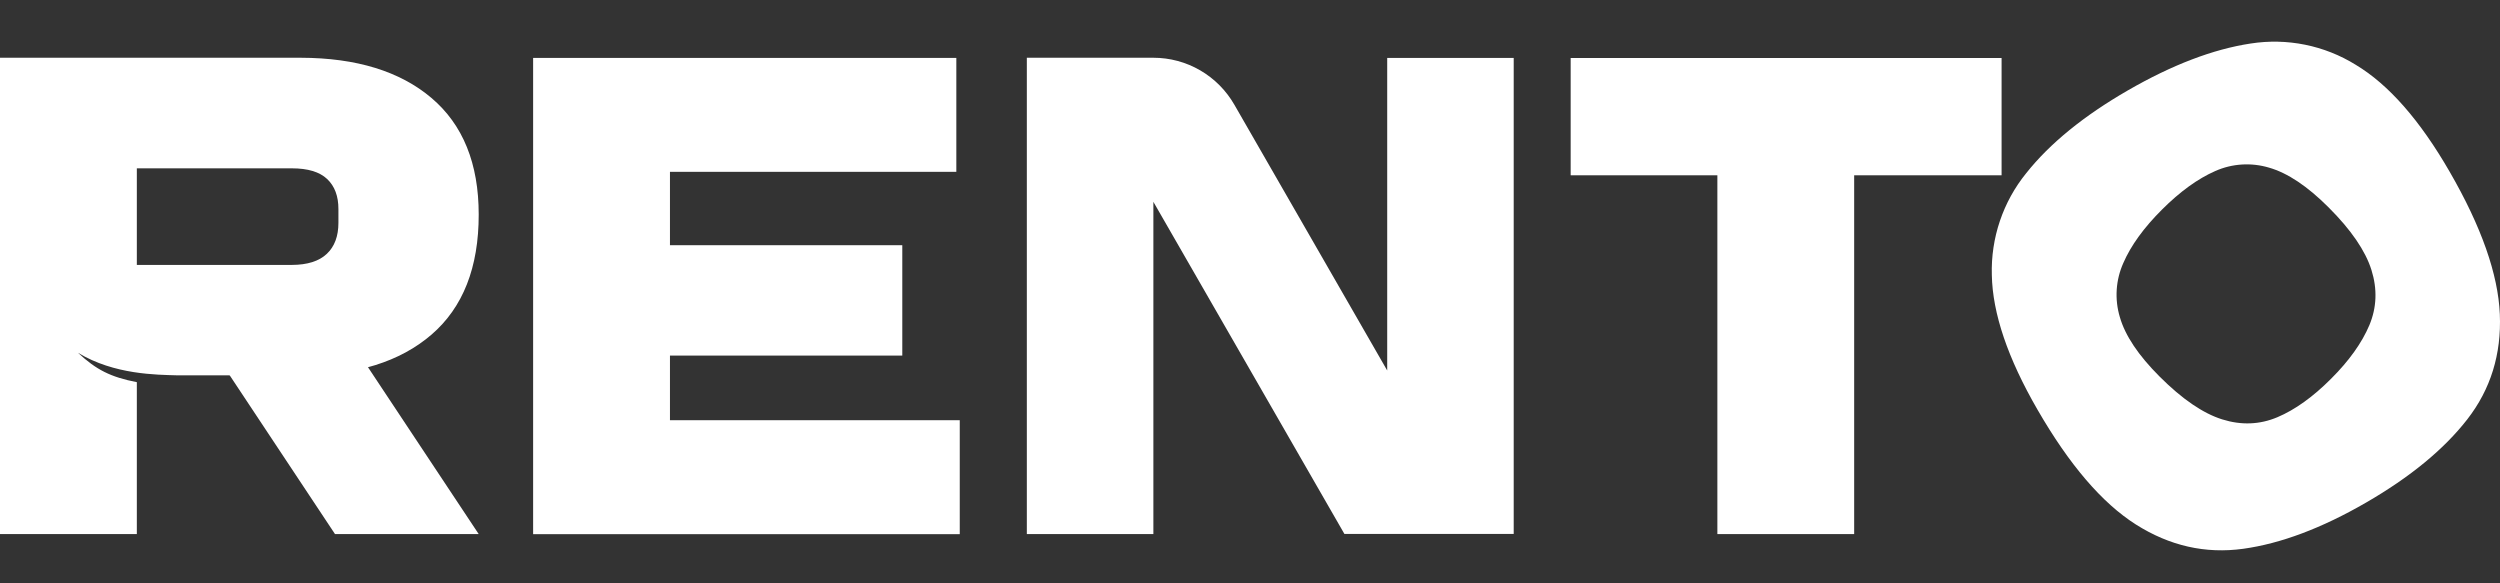
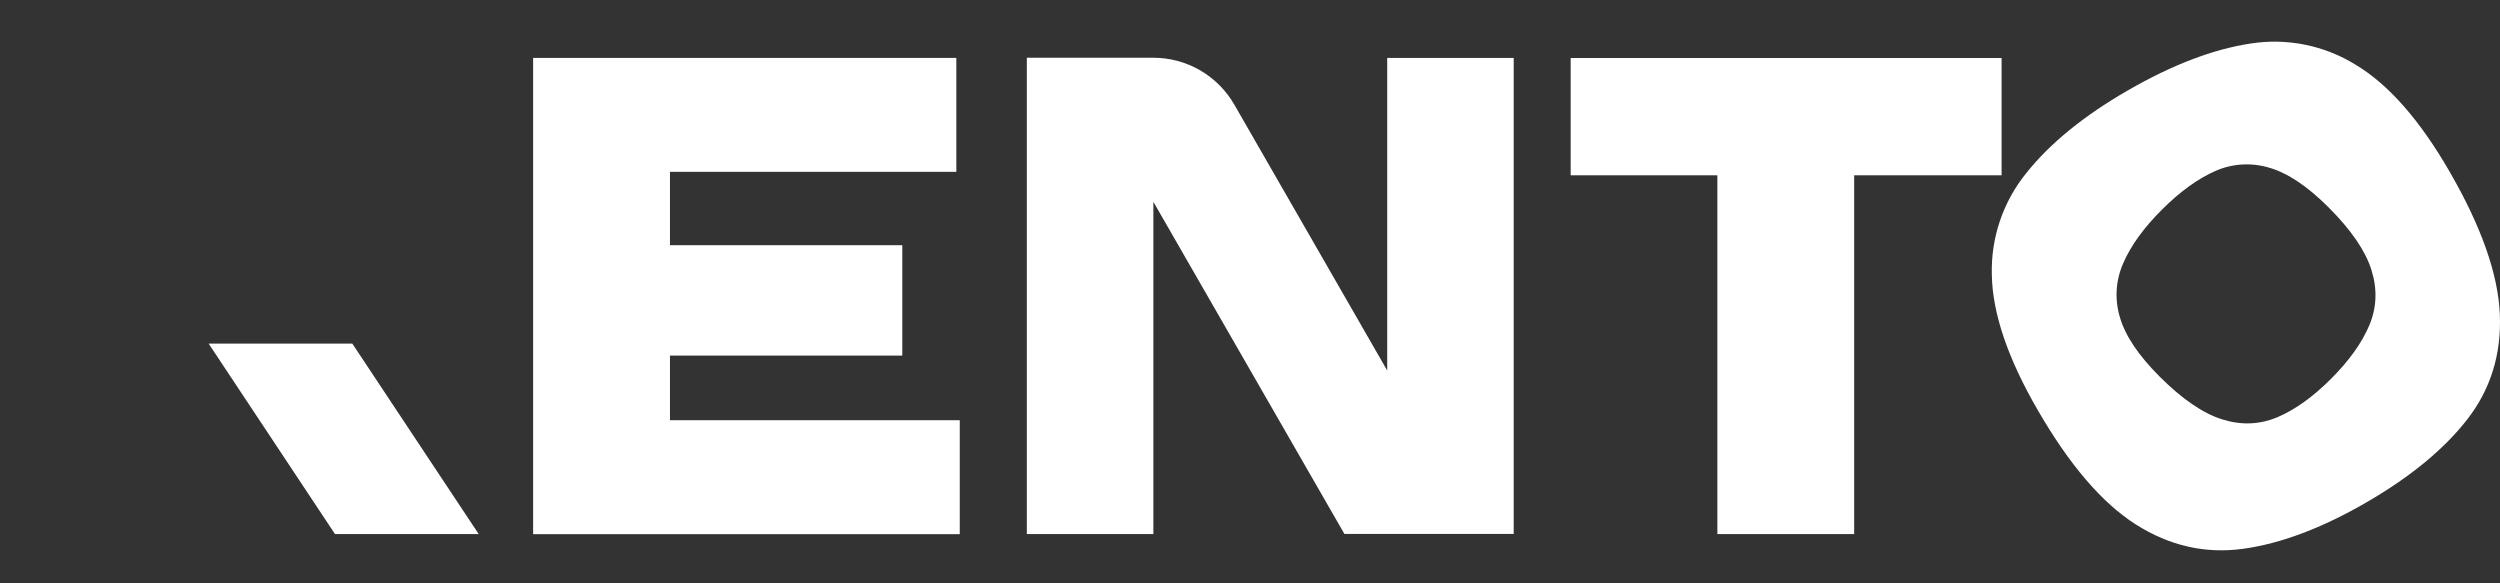
<svg xmlns="http://www.w3.org/2000/svg" width="60" height="14" viewBox="0 0 60 14" fill="none">
  <rect x="0" y="0" width="60" height="14" fill="#333333" stroke="none" />
-   <path d="M10.355 2.351C9.6 1.711 8.554 1.389 7.218 1.386H0V12.817H3.284V9.172C2.657 9.051 2.307 8.873 1.872 8.467C2.742 8.996 3.766 8.993 4.251 9.008H7.219C8.554 9.008 9.6 8.682 10.356 8.031C11.112 7.379 11.49 6.419 11.489 5.149C11.489 3.924 11.111 2.992 10.355 2.351ZM8.122 5.348C8.122 5.669 8.029 5.918 7.843 6.093C7.656 6.269 7.377 6.357 7.005 6.358H3.284V4.04H7.005C7.388 4.04 7.67 4.125 7.851 4.296C8.033 4.467 8.123 4.709 8.122 5.02V5.348Z" fill="white" />
  <path d="M8.456 8.247L11.489 12.818H8.04L5.008 8.247H8.456Z" fill="white" />
  <path d="M22.952 1.39V4.124H16.079V5.885H21.655V8.534H16.079V10.085H23.034V12.82H12.795V1.39H22.952Z" fill="white" />
-   <path d="M33.293 1.39V8.892L29.624 2.512C29.427 2.17 29.145 1.886 28.804 1.688C28.463 1.49 28.076 1.386 27.681 1.386H24.644V12.817H27.681V4.844L32.266 12.815H36.329V1.39H33.293Z" fill="white" />
+   <path d="M33.293 1.39V8.892L29.624 2.512C29.427 2.17 29.145 1.886 28.804 1.688C28.463 1.49 28.076 1.386 27.681 1.386H24.644V12.817H27.681V4.844L32.266 12.815H36.329V1.39Z" fill="white" />
  <path d="M37.696 4.207V1.392H48.038V4.207H44.5V12.818H41.217V4.207H37.696Z" fill="white" />
  <path fill-rule="evenodd" clip-rule="evenodd" d="M48.631 4.154C48.071 4.844 47.778 5.712 47.804 6.601C47.821 7.52 48.186 8.598 48.901 9.834C49.663 11.154 50.449 12.072 51.26 12.587C52.072 13.102 52.931 13.296 53.837 13.171C54.742 13.045 55.724 12.676 56.784 12.063C57.843 11.451 58.654 10.785 59.215 10.064C59.776 9.342 60.036 8.501 59.996 7.541C59.955 6.581 59.554 5.441 58.792 4.122C58.078 2.884 57.327 2.029 56.539 1.556C55.785 1.088 54.888 0.907 54.012 1.045C53.111 1.182 52.131 1.557 51.071 2.168C50.011 2.779 49.198 3.441 48.631 4.154ZM50.959 6.314C50.777 6.722 50.748 7.181 50.876 7.609C51.003 8.053 51.321 8.528 51.828 9.035C52.37 9.577 52.871 9.92 53.332 10.065C53.792 10.209 54.234 10.192 54.658 10.013C55.081 9.834 55.51 9.527 55.944 9.092C56.379 8.658 56.685 8.229 56.864 7.806C57.042 7.382 57.059 6.94 56.915 6.48C56.77 6.019 56.428 5.518 55.886 4.977C55.378 4.469 54.903 4.152 54.459 4.024C54.032 3.896 53.573 3.924 53.166 4.105C52.747 4.289 52.32 4.598 51.885 5.033C51.45 5.467 51.141 5.894 50.959 6.314Z" fill="white" />
</svg>